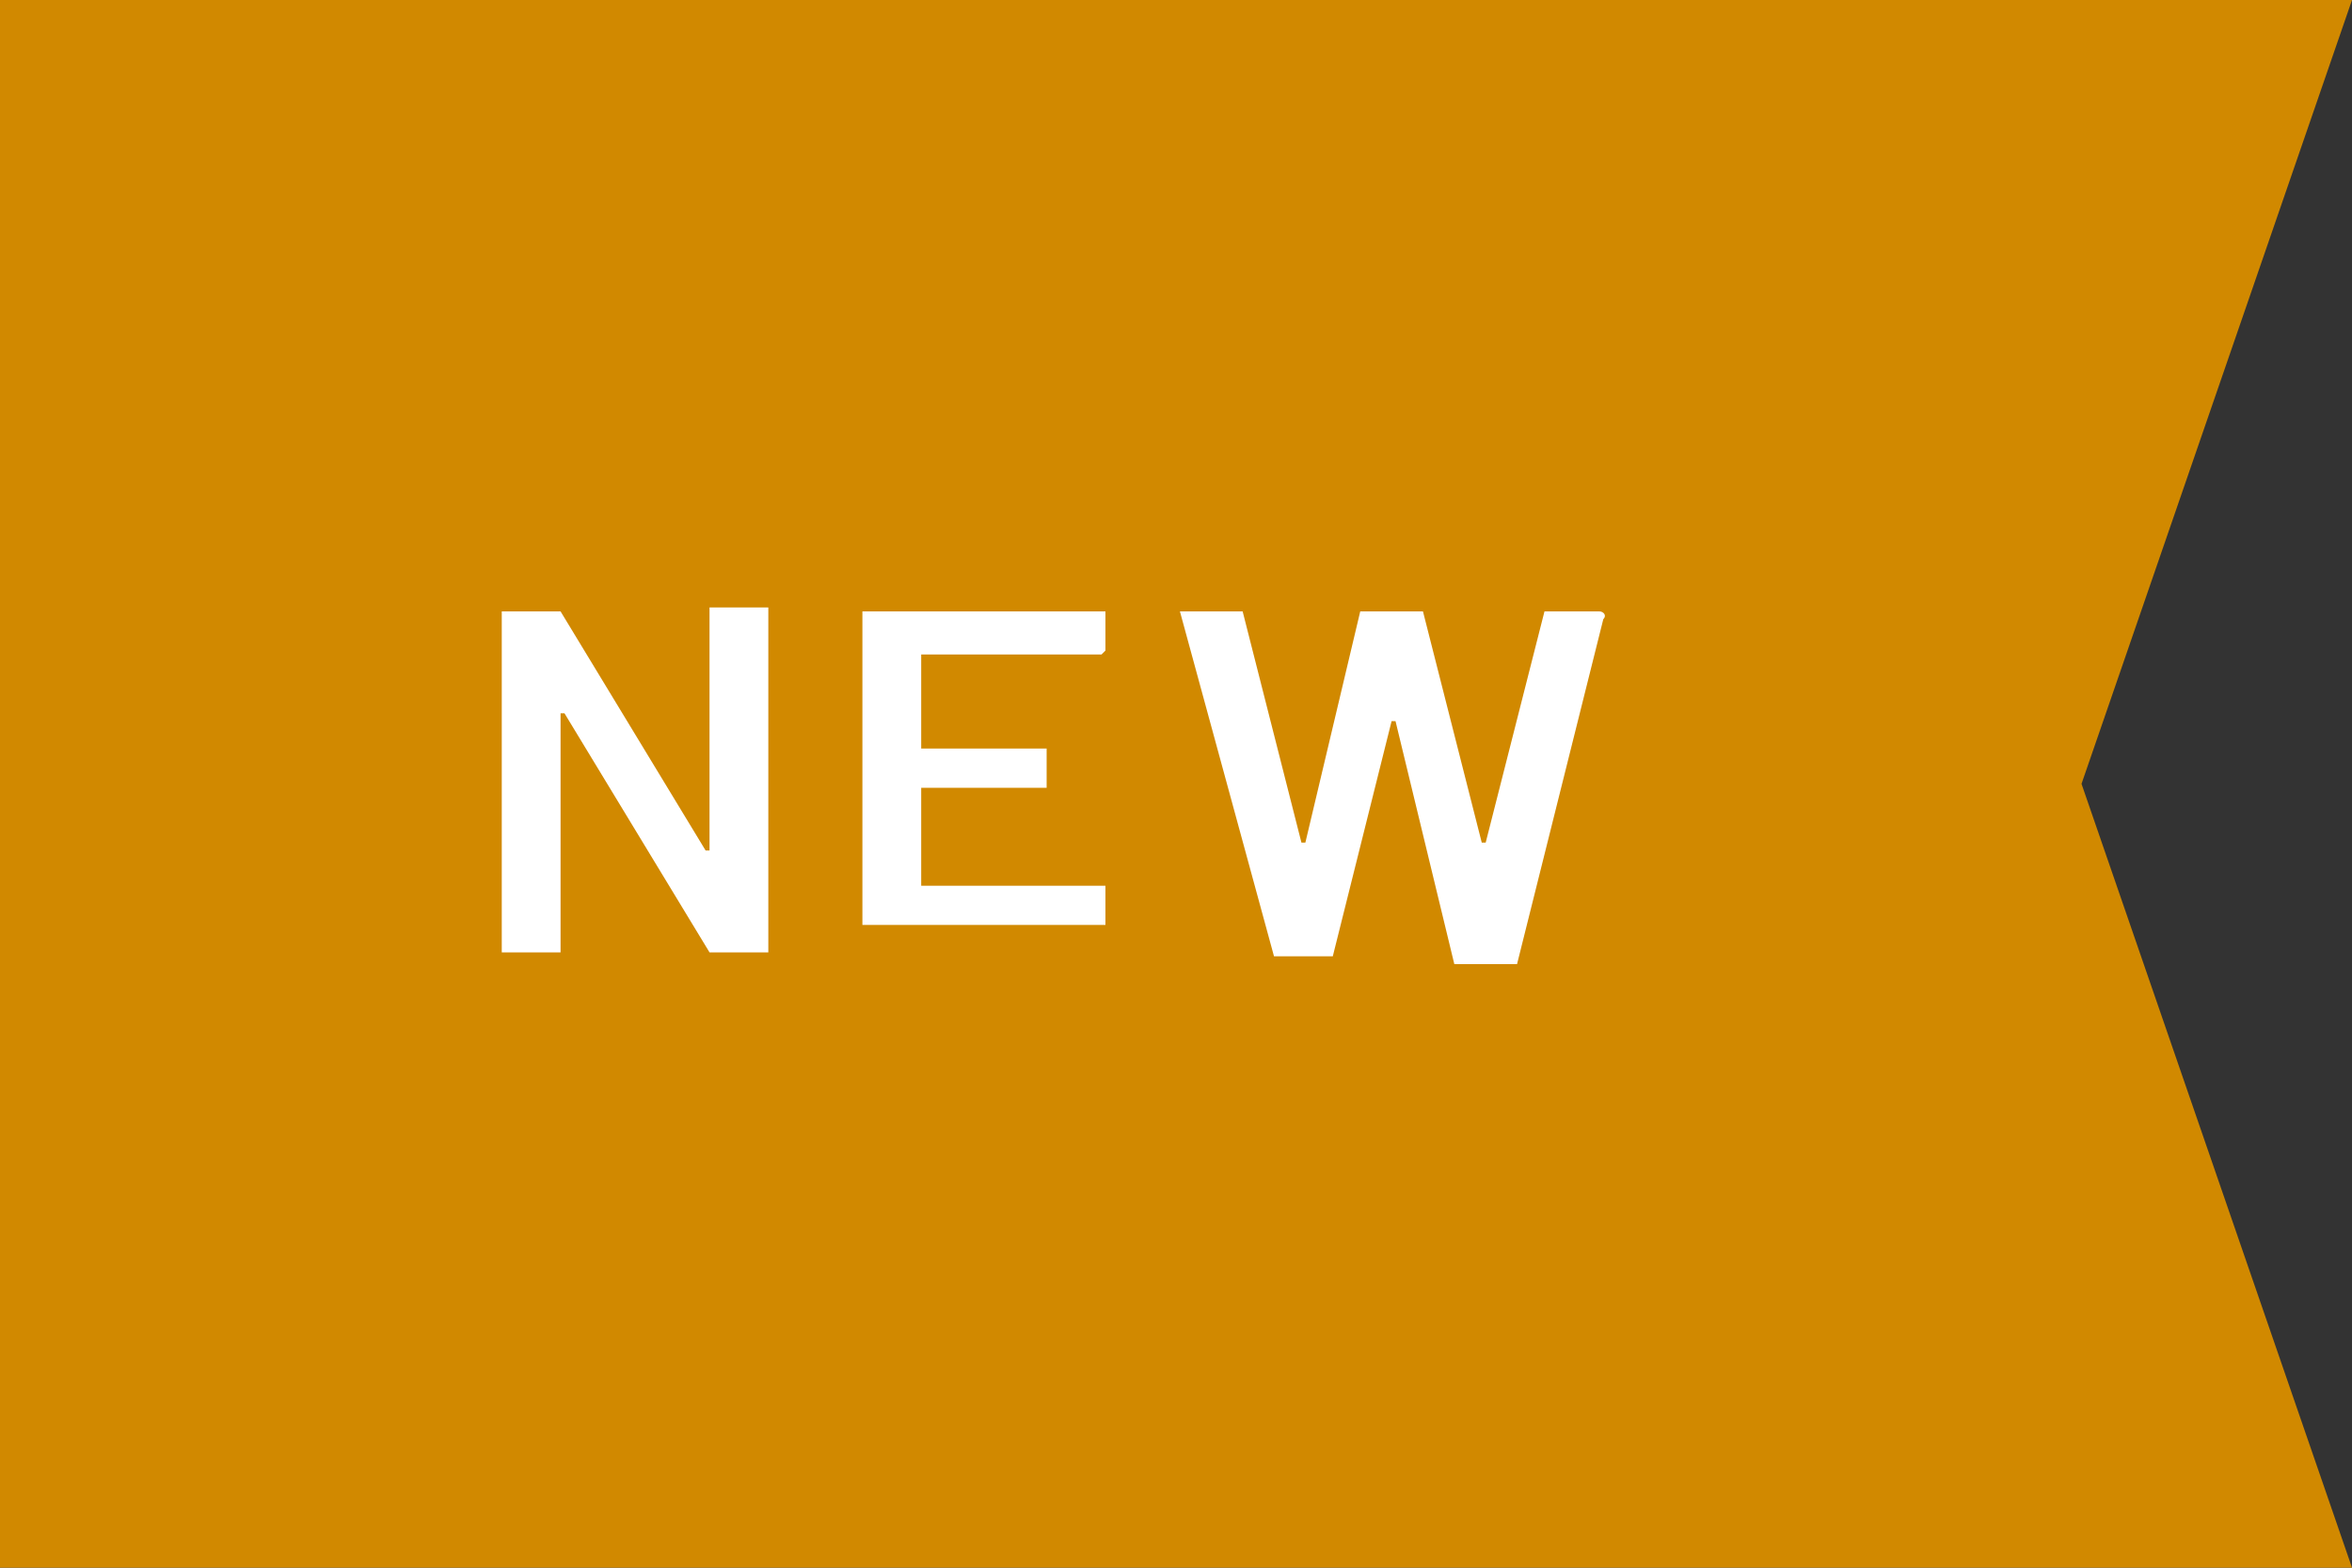
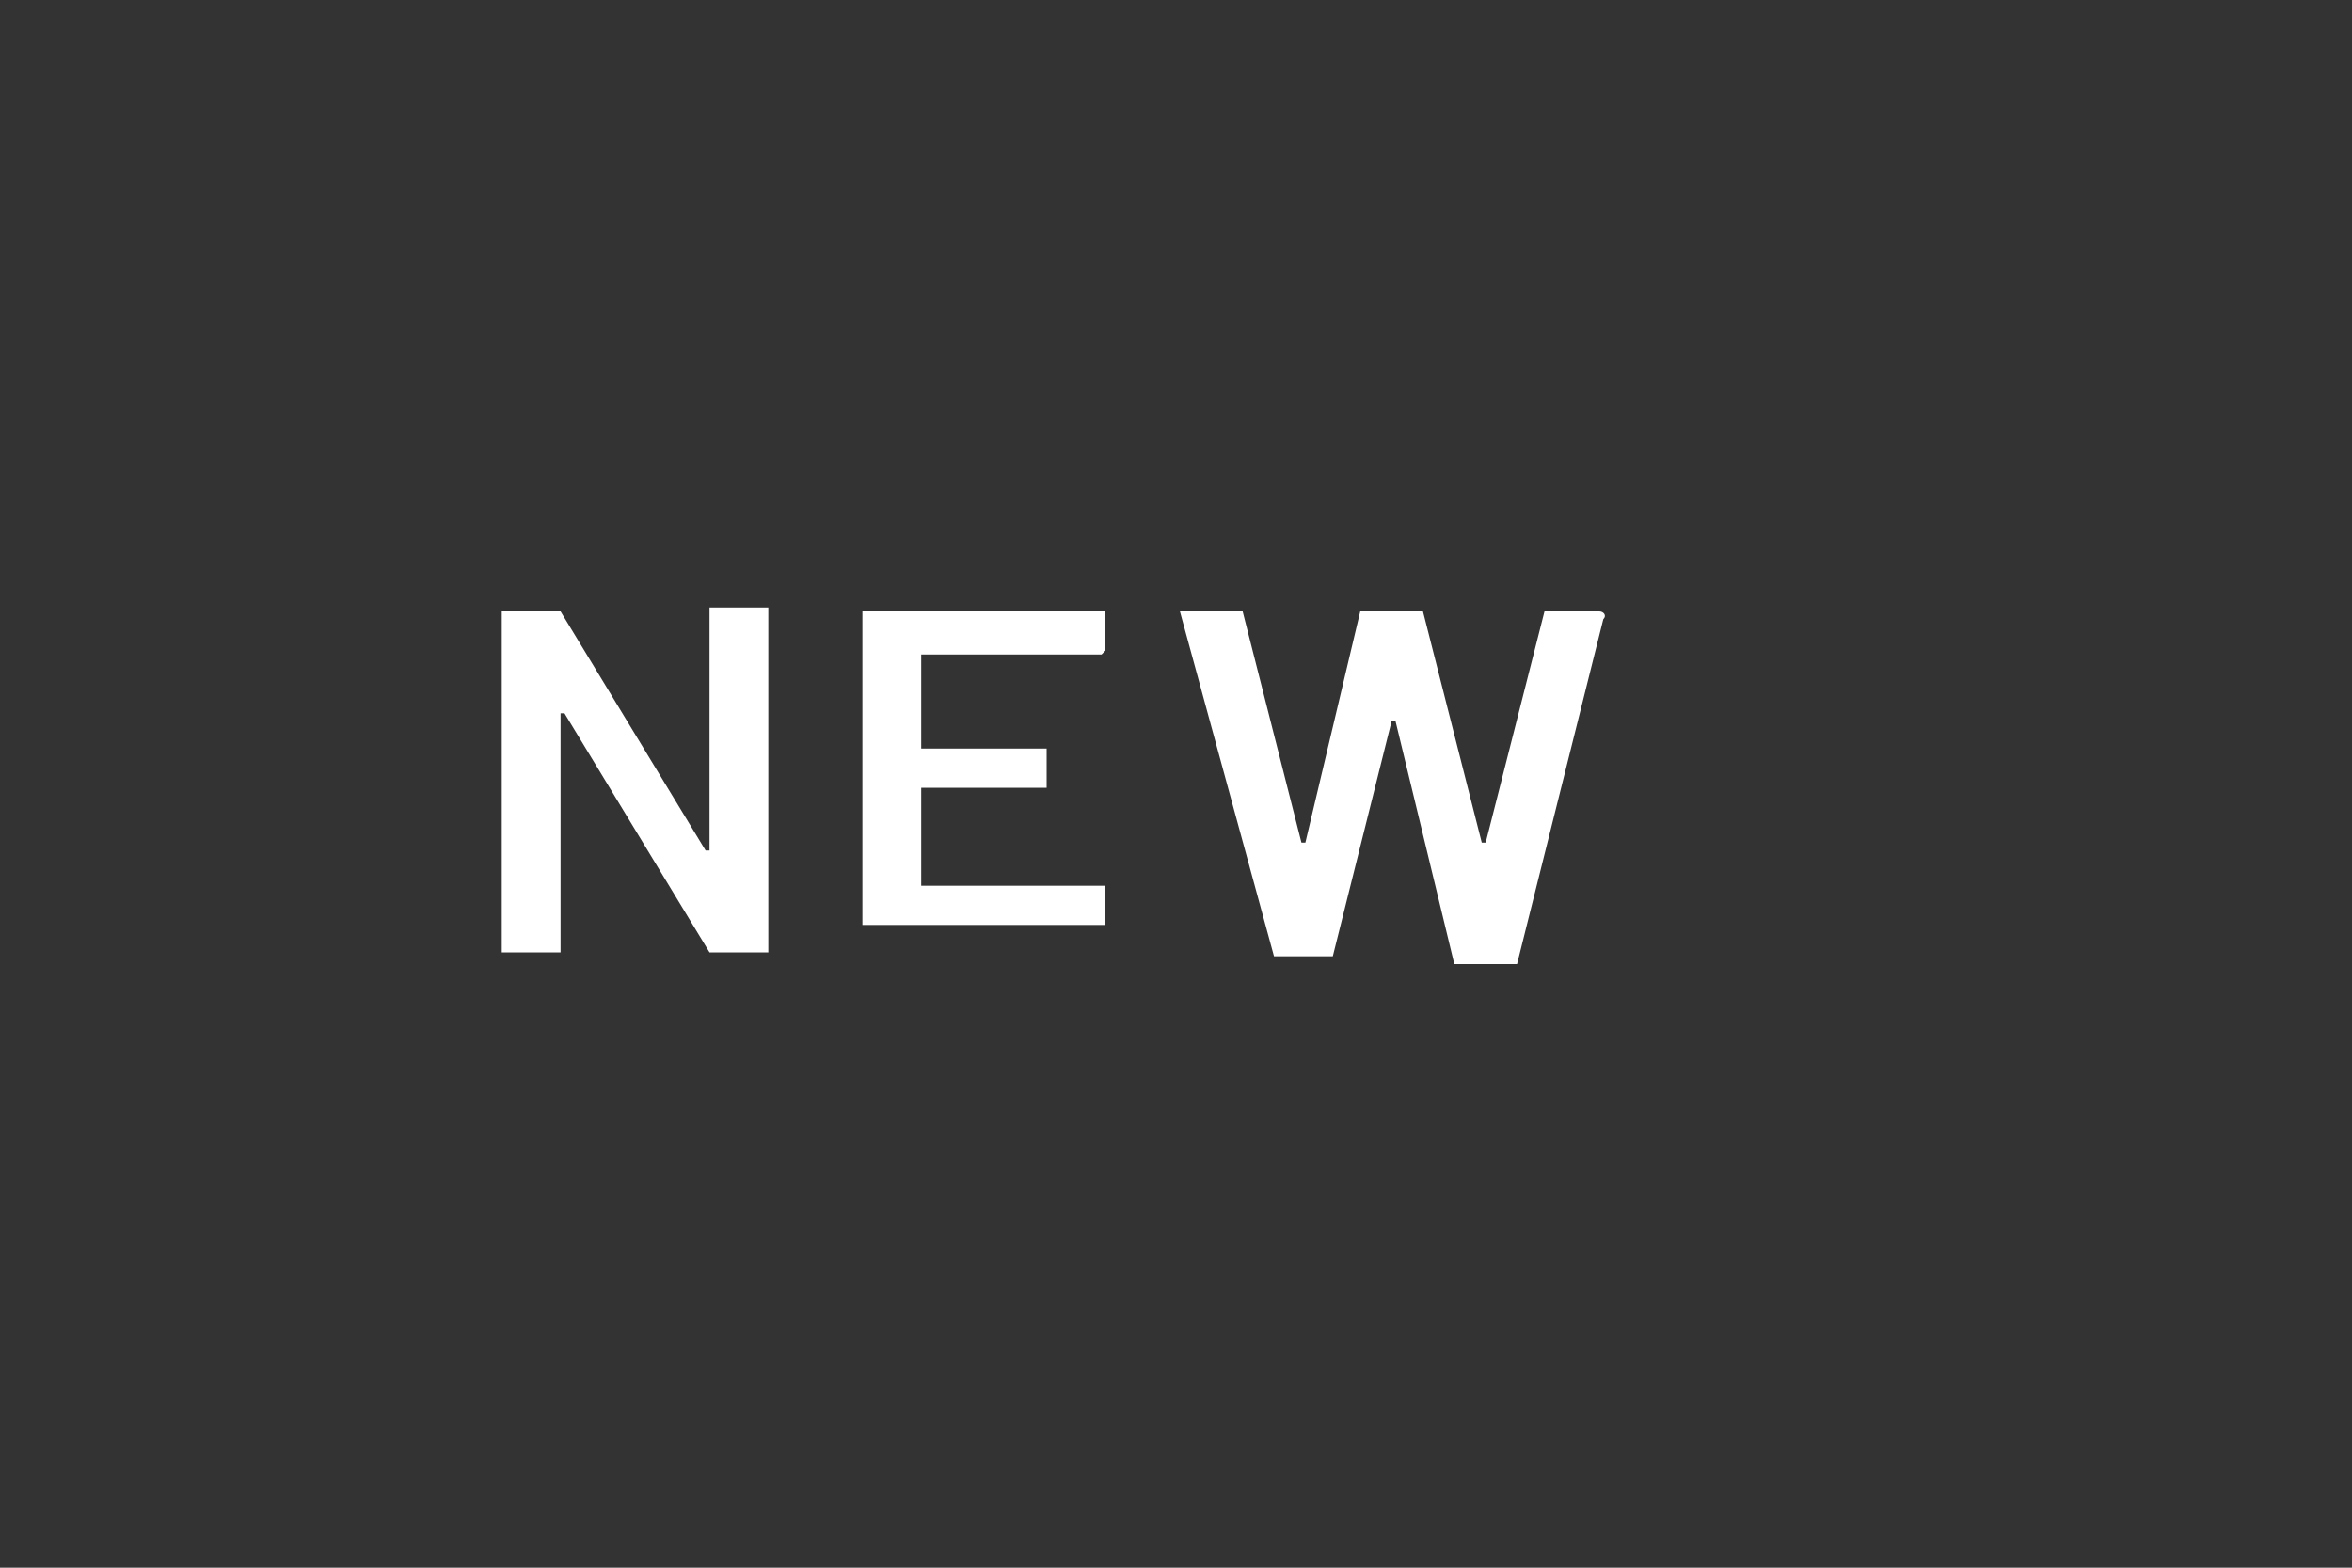
<svg xmlns="http://www.w3.org/2000/svg" width="60" height="40" viewBox="0 0 60 40">
  <rect x="0" y="0" width="60" height="40" fill="#333333" stroke="none" />
  <defs>
    <clipPath id="clip-path">
      <rect id="長方形_18336" data-name="長方形 18336" width="60" height="40" fill="none" />
    </clipPath>
  </defs>
  <g id="グループ_3472" data-name="グループ 3472" transform="translate(-482 -605)">
    <g id="icon_new" transform="translate(512 625)">
      <g id="グループ_3469" data-name="グループ 3469" transform="translate(-30 -20)">
-         <path id="パス_4275" data-name="パス 4275" d="M0,0V40H60L53.1,20,60,0Z" fill="#d18900" />
        <g id="グループ_3468" data-name="グループ 3468" clip-path="url(#clip-path)">
          <path id="パス_4276" data-name="パス 4276" d="M18.1,15.5h1.5v8.8H18.1l-3.7-6.1h-.1v6.1H12.8V15.6h1.5L18,21.7h.1V15.6h0" fill="#fff" />
          <path id="パス_4277" data-name="パス 4277" d="M28.1,16.7H23.5v2.4h3.2v1H23.5v2.5h4.7v1H22v-8h6.2v1h0" fill="#fff" />
          <path id="パス_4278" data-name="パス 4278" d="M32.5,24.4l-2.4-8.8h1.6l1.5,5.9h.1l1.4-5.9h1.6l1.5,5.9h.1l1.5-5.9h1.4c.1,0,.2.1.1.2l-2.2,8.8H37.1l-1.5-6.2h-.1l-1.5,6H32.5" fill="#fff" />
        </g>
      </g>
    </g>
  </g>
</svg>